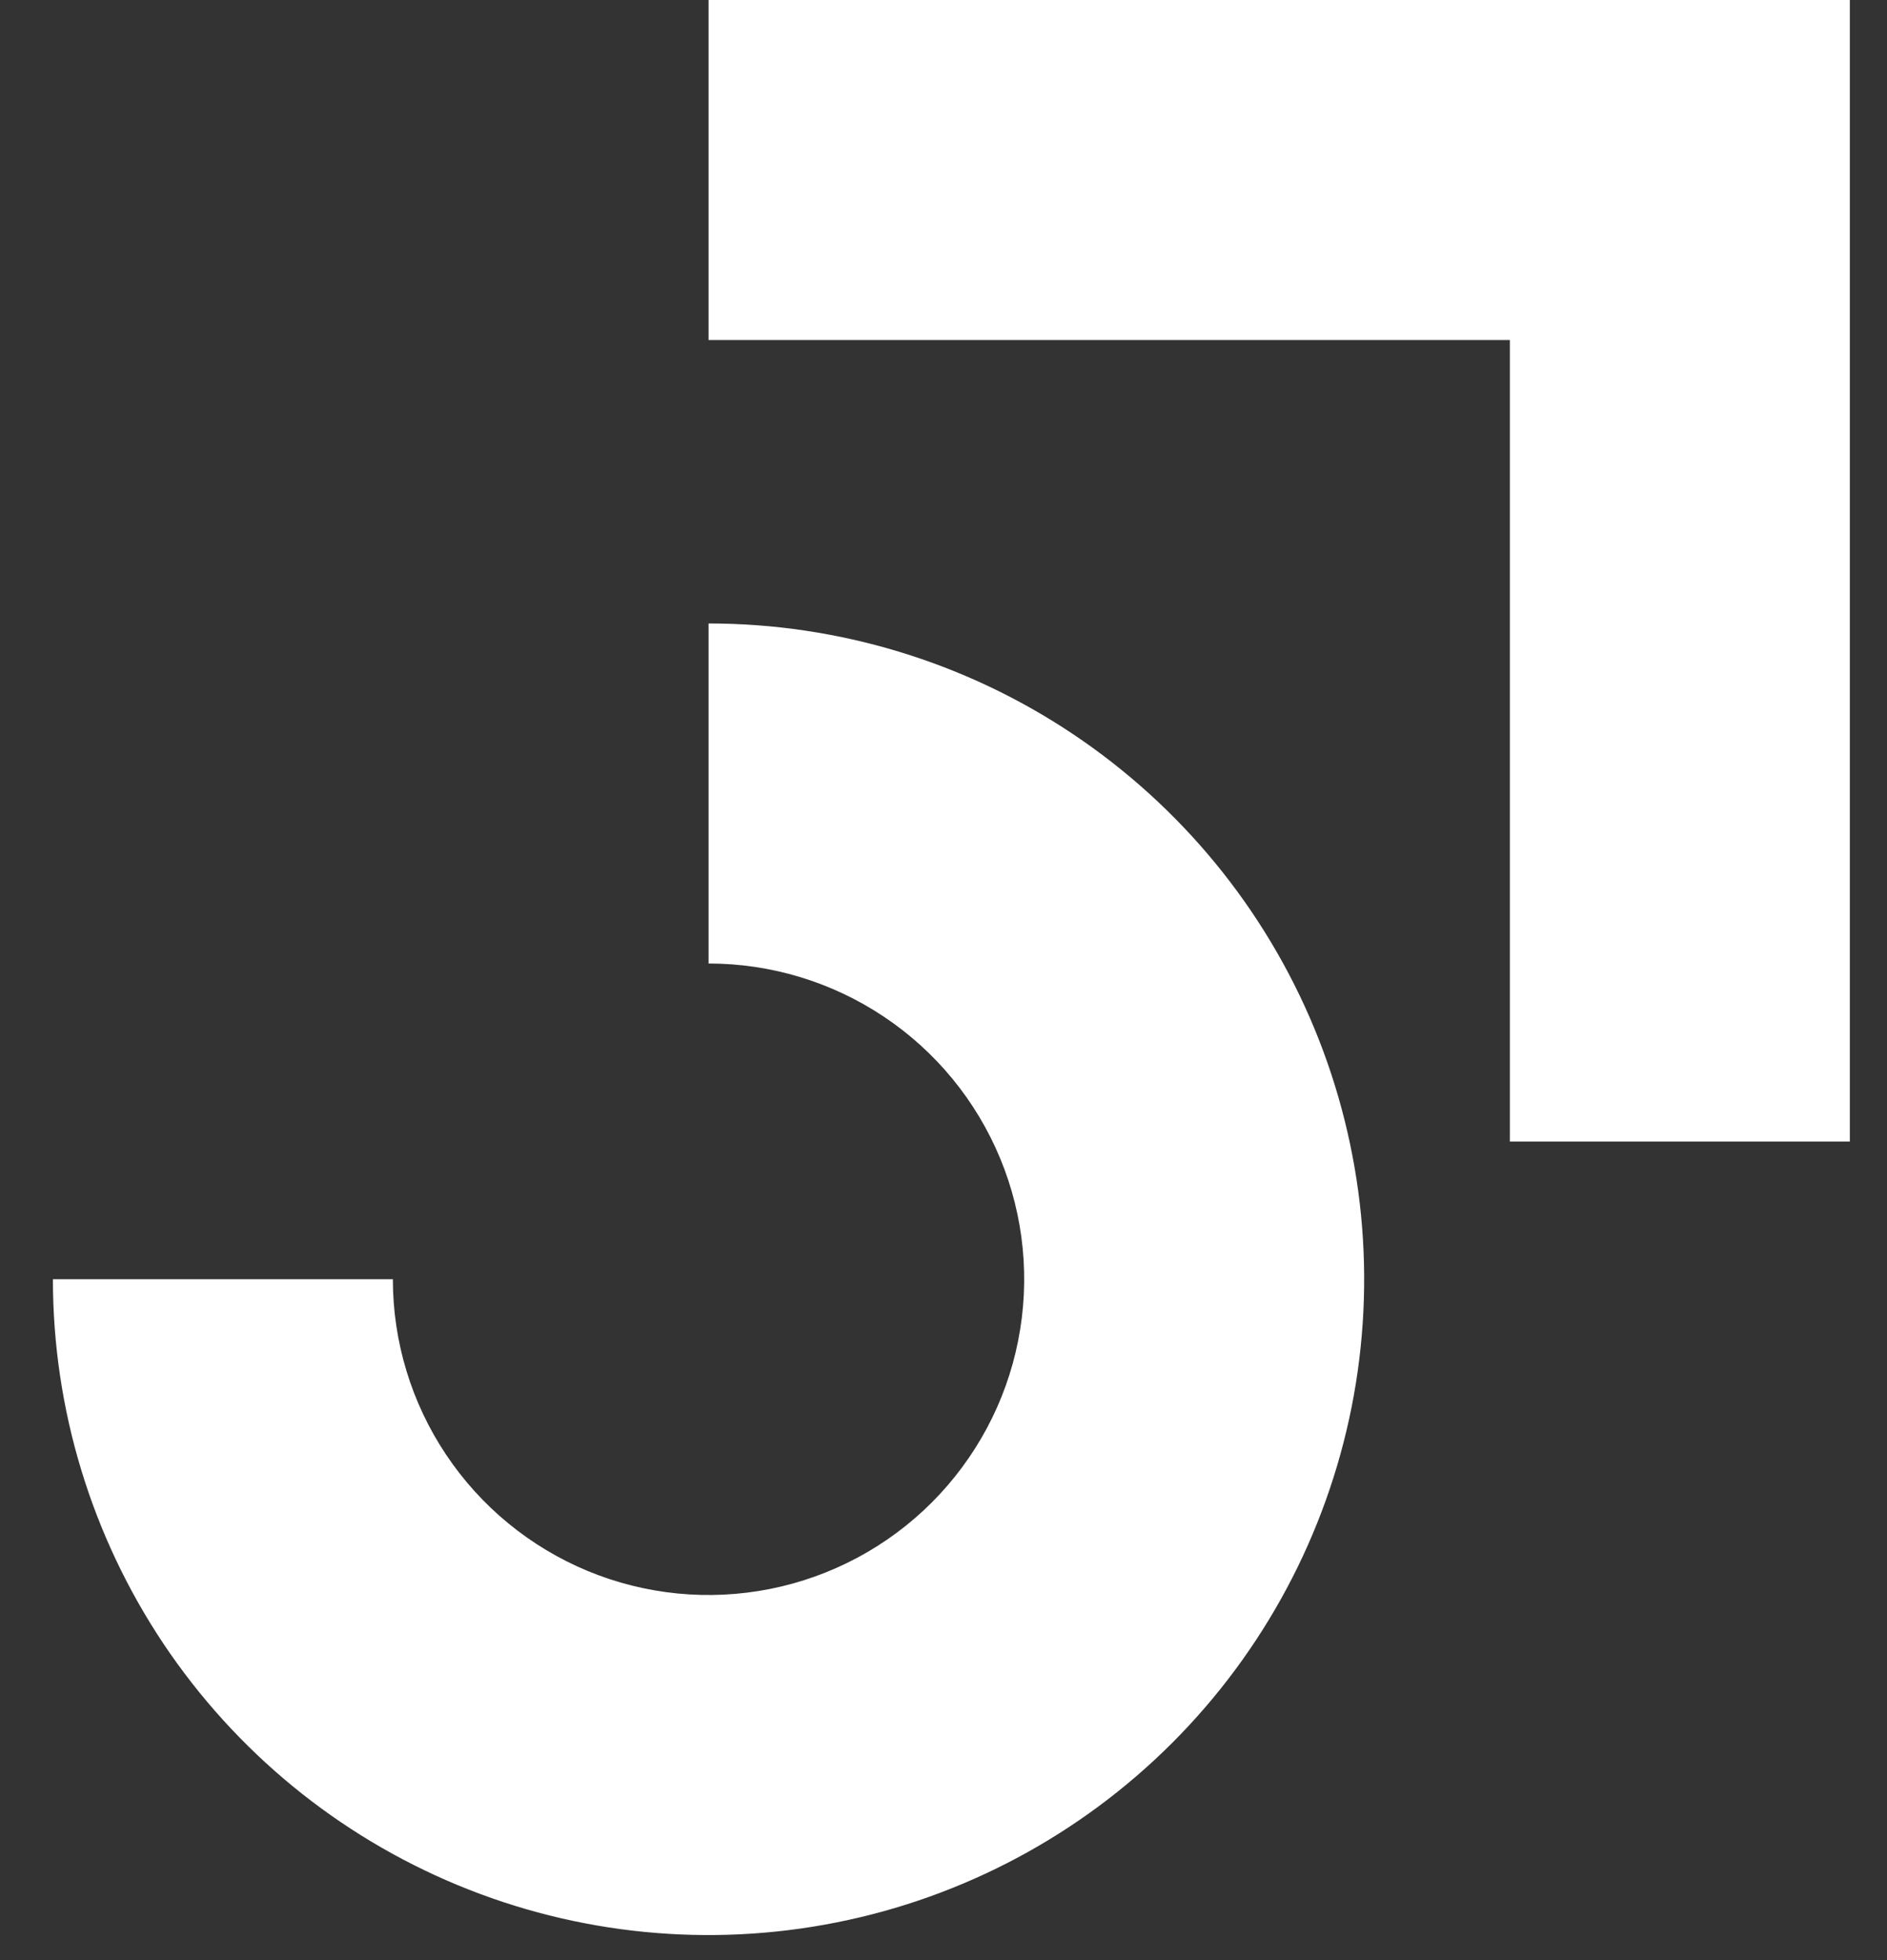
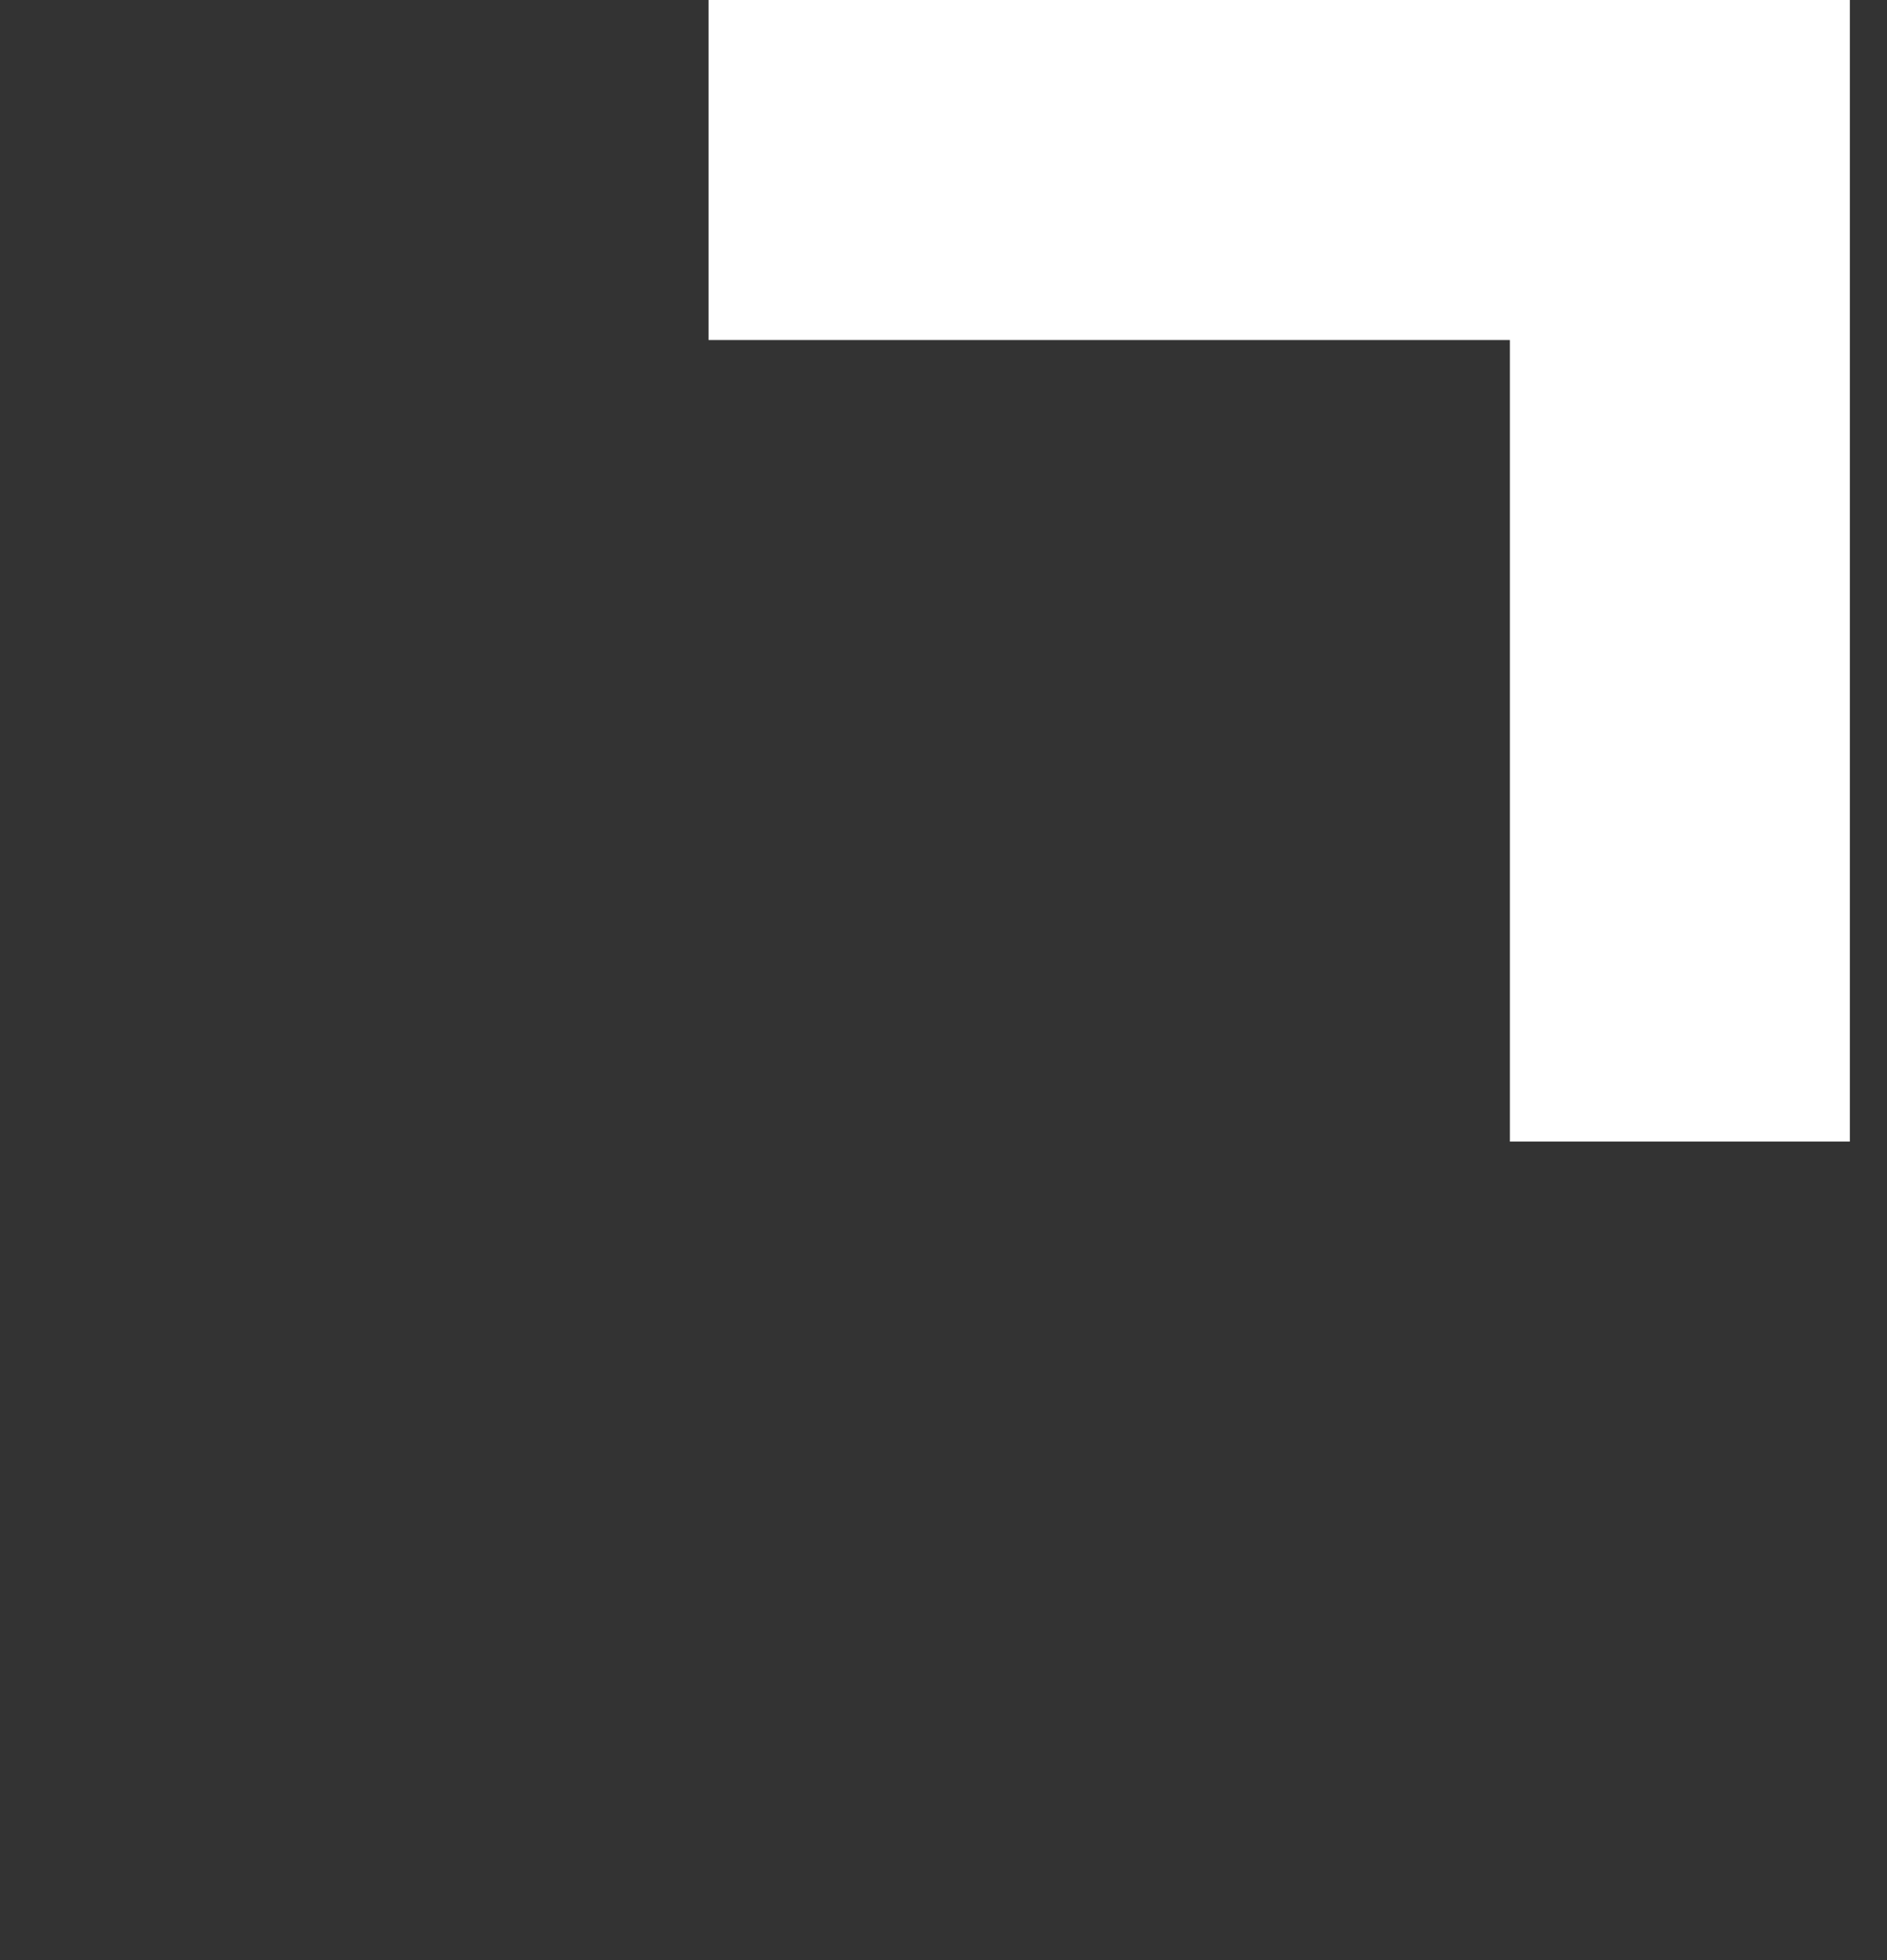
<svg xmlns="http://www.w3.org/2000/svg" width="26" height="27" viewBox="0 0 26 27" fill="none">
  <rect x="0" y="0" width="26" height="27" fill="#333333" stroke="none" />
-   <path fill-rule="evenodd" clip-rule="evenodd" d="M20.804 4.684H9.763V0H25.488V15.725H20.804V4.684Z" fill="white" />
-   <path fill-rule="evenodd" clip-rule="evenodd" d="M12.179 14.005C11.464 13.527 10.623 13.272 9.763 13.272V8.588C11.549 8.588 13.296 9.117 14.781 10.11C16.267 11.103 17.425 12.513 18.109 14.164C18.792 15.815 18.971 17.631 18.623 19.383C18.274 21.136 17.414 22.745 16.15 24.009C14.887 25.272 13.277 26.133 11.525 26.481C9.773 26.83 7.956 26.651 6.306 25.967C4.655 25.283 3.244 24.125 2.251 22.64C1.259 21.154 0.729 19.408 0.729 17.621H5.413C5.413 18.481 5.668 19.322 6.146 20.037C6.624 20.753 7.303 21.31 8.098 21.64C8.893 21.969 9.767 22.055 10.611 21.887C11.455 21.719 12.23 21.305 12.838 20.697C13.446 20.088 13.861 19.314 14.028 18.47C14.196 17.626 14.11 16.751 13.781 15.957C13.452 15.162 12.894 14.482 12.179 14.005Z" fill="white" />
+   <path fill-rule="evenodd" clip-rule="evenodd" d="M20.804 4.684H9.763V0H25.488V15.725H20.804V4.684" fill="white" />
</svg>